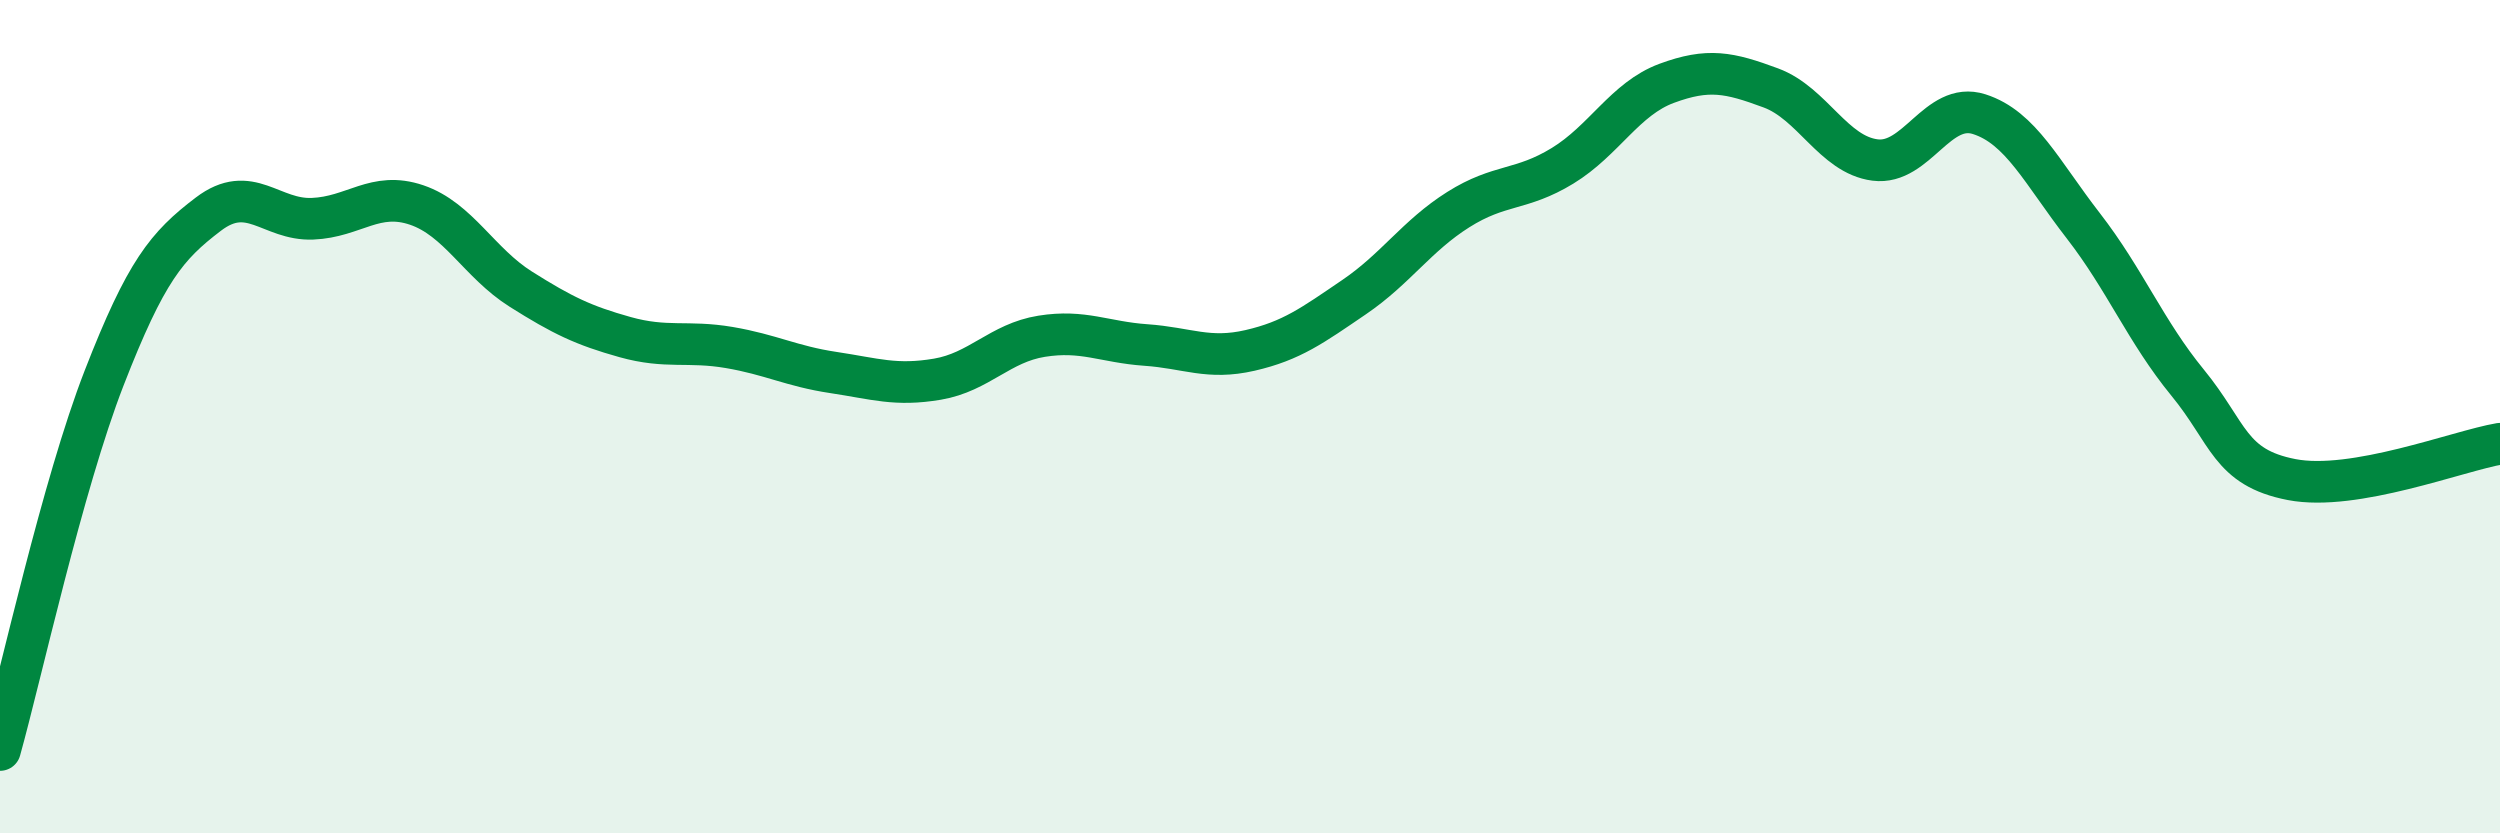
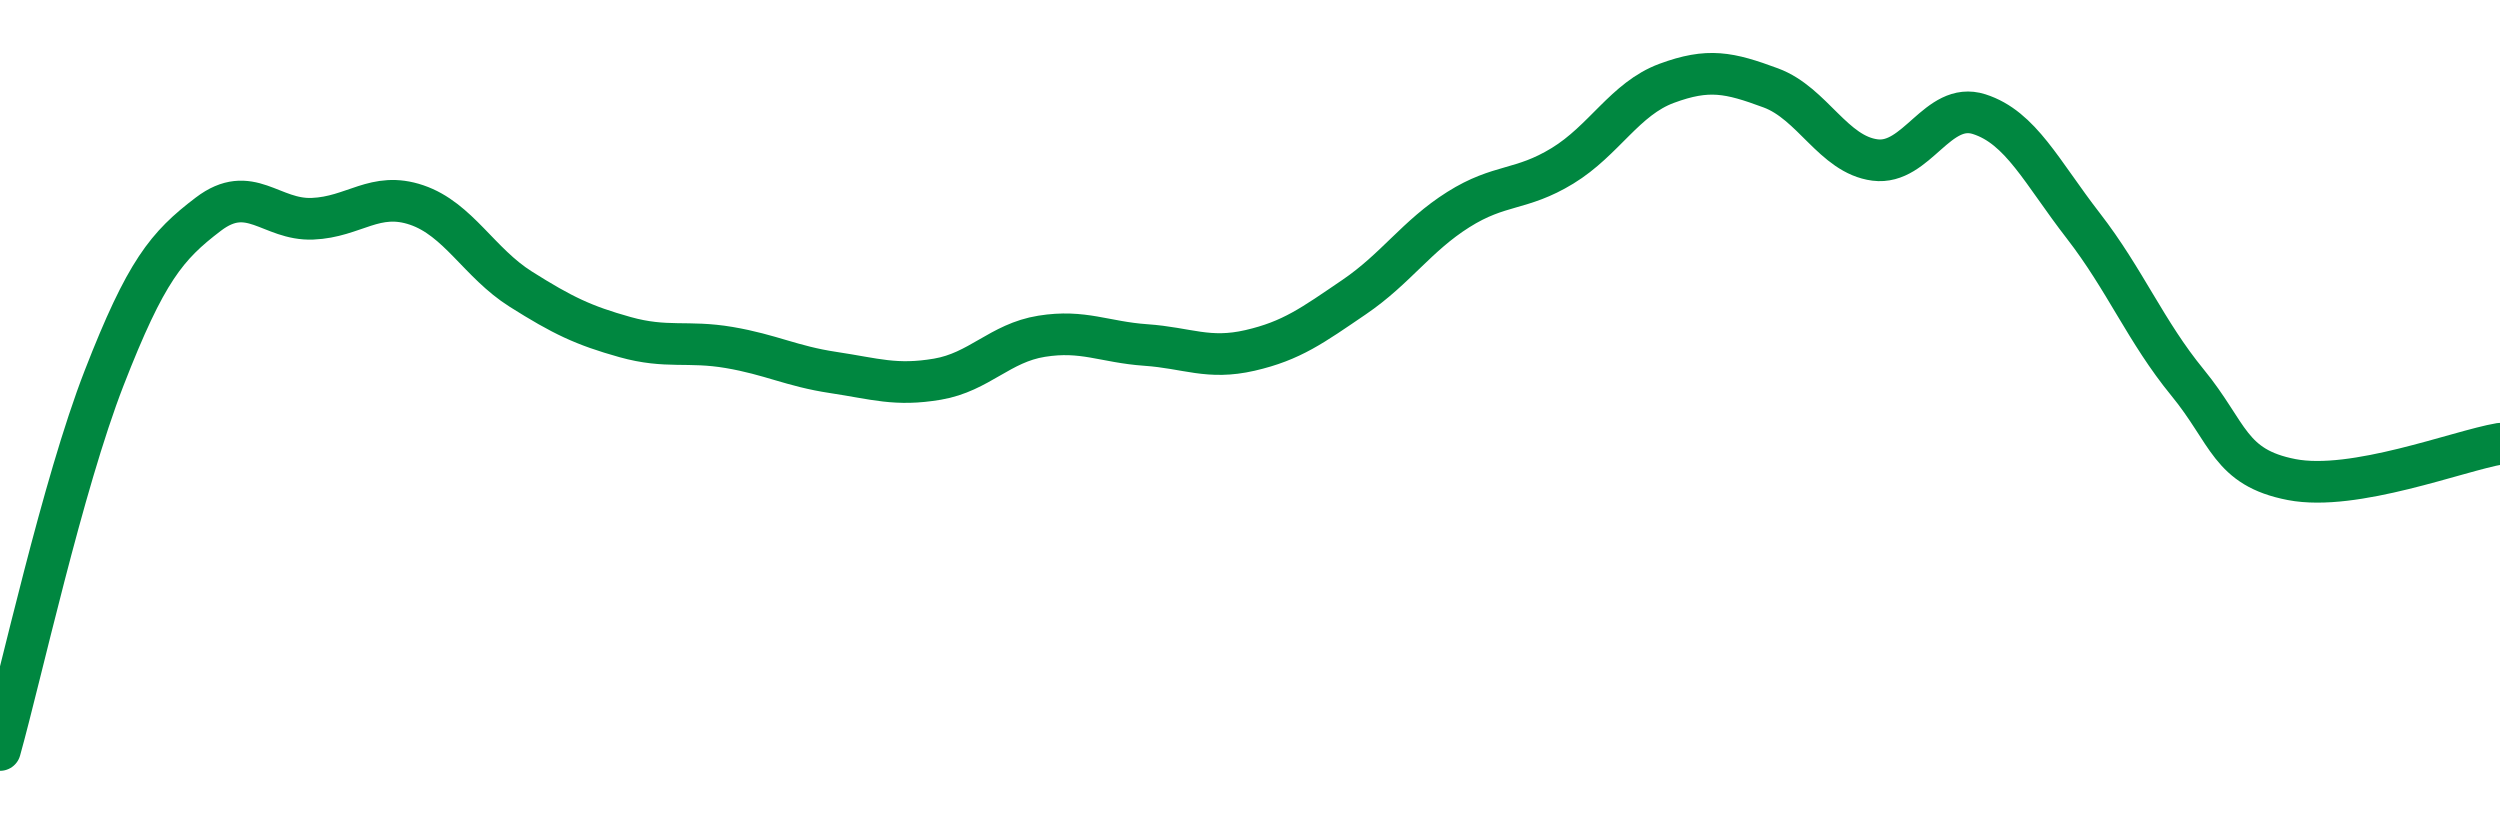
<svg xmlns="http://www.w3.org/2000/svg" width="60" height="20" viewBox="0 0 60 20">
-   <path d="M 0,18 C 0.5,16.21 1.5,11.64 2.5,9.07 C 3.5,6.5 4,5.9 5,5.14 C 6,4.38 6.5,5.29 7.5,5.25 C 8.5,5.21 9,4.58 10,4.92 C 11,5.26 11.5,6.31 12.5,6.94 C 13.5,7.57 14,7.81 15,8.09 C 16,8.37 16.5,8.17 17.5,8.34 C 18.5,8.51 19,8.79 20,8.94 C 21,9.09 21.5,9.27 22.5,9.1 C 23.5,8.93 24,8.23 25,8.07 C 26,7.91 26.5,8.21 27.5,8.28 C 28.5,8.35 29,8.64 30,8.41 C 31,8.18 31.5,7.81 32.5,7.13 C 33.5,6.45 34,5.66 35,5.03 C 36,4.4 36.5,4.59 37.5,3.98 C 38.5,3.37 39,2.37 40,2 C 41,1.63 41.5,1.74 42.5,2.11 C 43.5,2.48 44,3.71 45,3.84 C 46,3.97 46.5,2.42 47.5,2.74 C 48.5,3.06 49,4.13 50,5.42 C 51,6.71 51.5,7.96 52.5,9.18 C 53.5,10.4 53.5,11.22 55,11.51 C 56.5,11.8 59,10.82 60,10.65L60 20L0 20Z" fill="#008740" opacity="0.1" stroke-linecap="round" stroke-linejoin="round" />
  <path d="M 0,18 C 0.5,16.21 1.5,11.64 2.5,9.07 C 3.5,6.5 4,5.9 5,5.14 C 6,4.38 6.5,5.29 7.5,5.25 C 8.5,5.21 9,4.58 10,4.92 C 11,5.26 11.5,6.31 12.5,6.94 C 13.5,7.57 14,7.81 15,8.09 C 16,8.37 16.5,8.17 17.5,8.34 C 18.5,8.51 19,8.79 20,8.94 C 21,9.09 21.5,9.27 22.5,9.1 C 23.5,8.93 24,8.23 25,8.07 C 26,7.91 26.5,8.21 27.5,8.28 C 28.5,8.35 29,8.64 30,8.41 C 31,8.18 31.5,7.81 32.5,7.13 C 33.5,6.45 34,5.66 35,5.03 C 36,4.4 36.5,4.59 37.5,3.98 C 38.5,3.37 39,2.37 40,2 C 41,1.63 41.5,1.74 42.5,2.11 C 43.5,2.48 44,3.71 45,3.84 C 46,3.97 46.5,2.42 47.5,2.74 C 48.5,3.06 49,4.13 50,5.42 C 51,6.71 51.5,7.96 52.5,9.18 C 53.5,10.4 53.5,11.22 55,11.51 C 56.5,11.8 59,10.82 60,10.65" stroke="#008740" stroke-width="1" fill="none" stroke-linecap="round" stroke-linejoin="round" />
</svg>